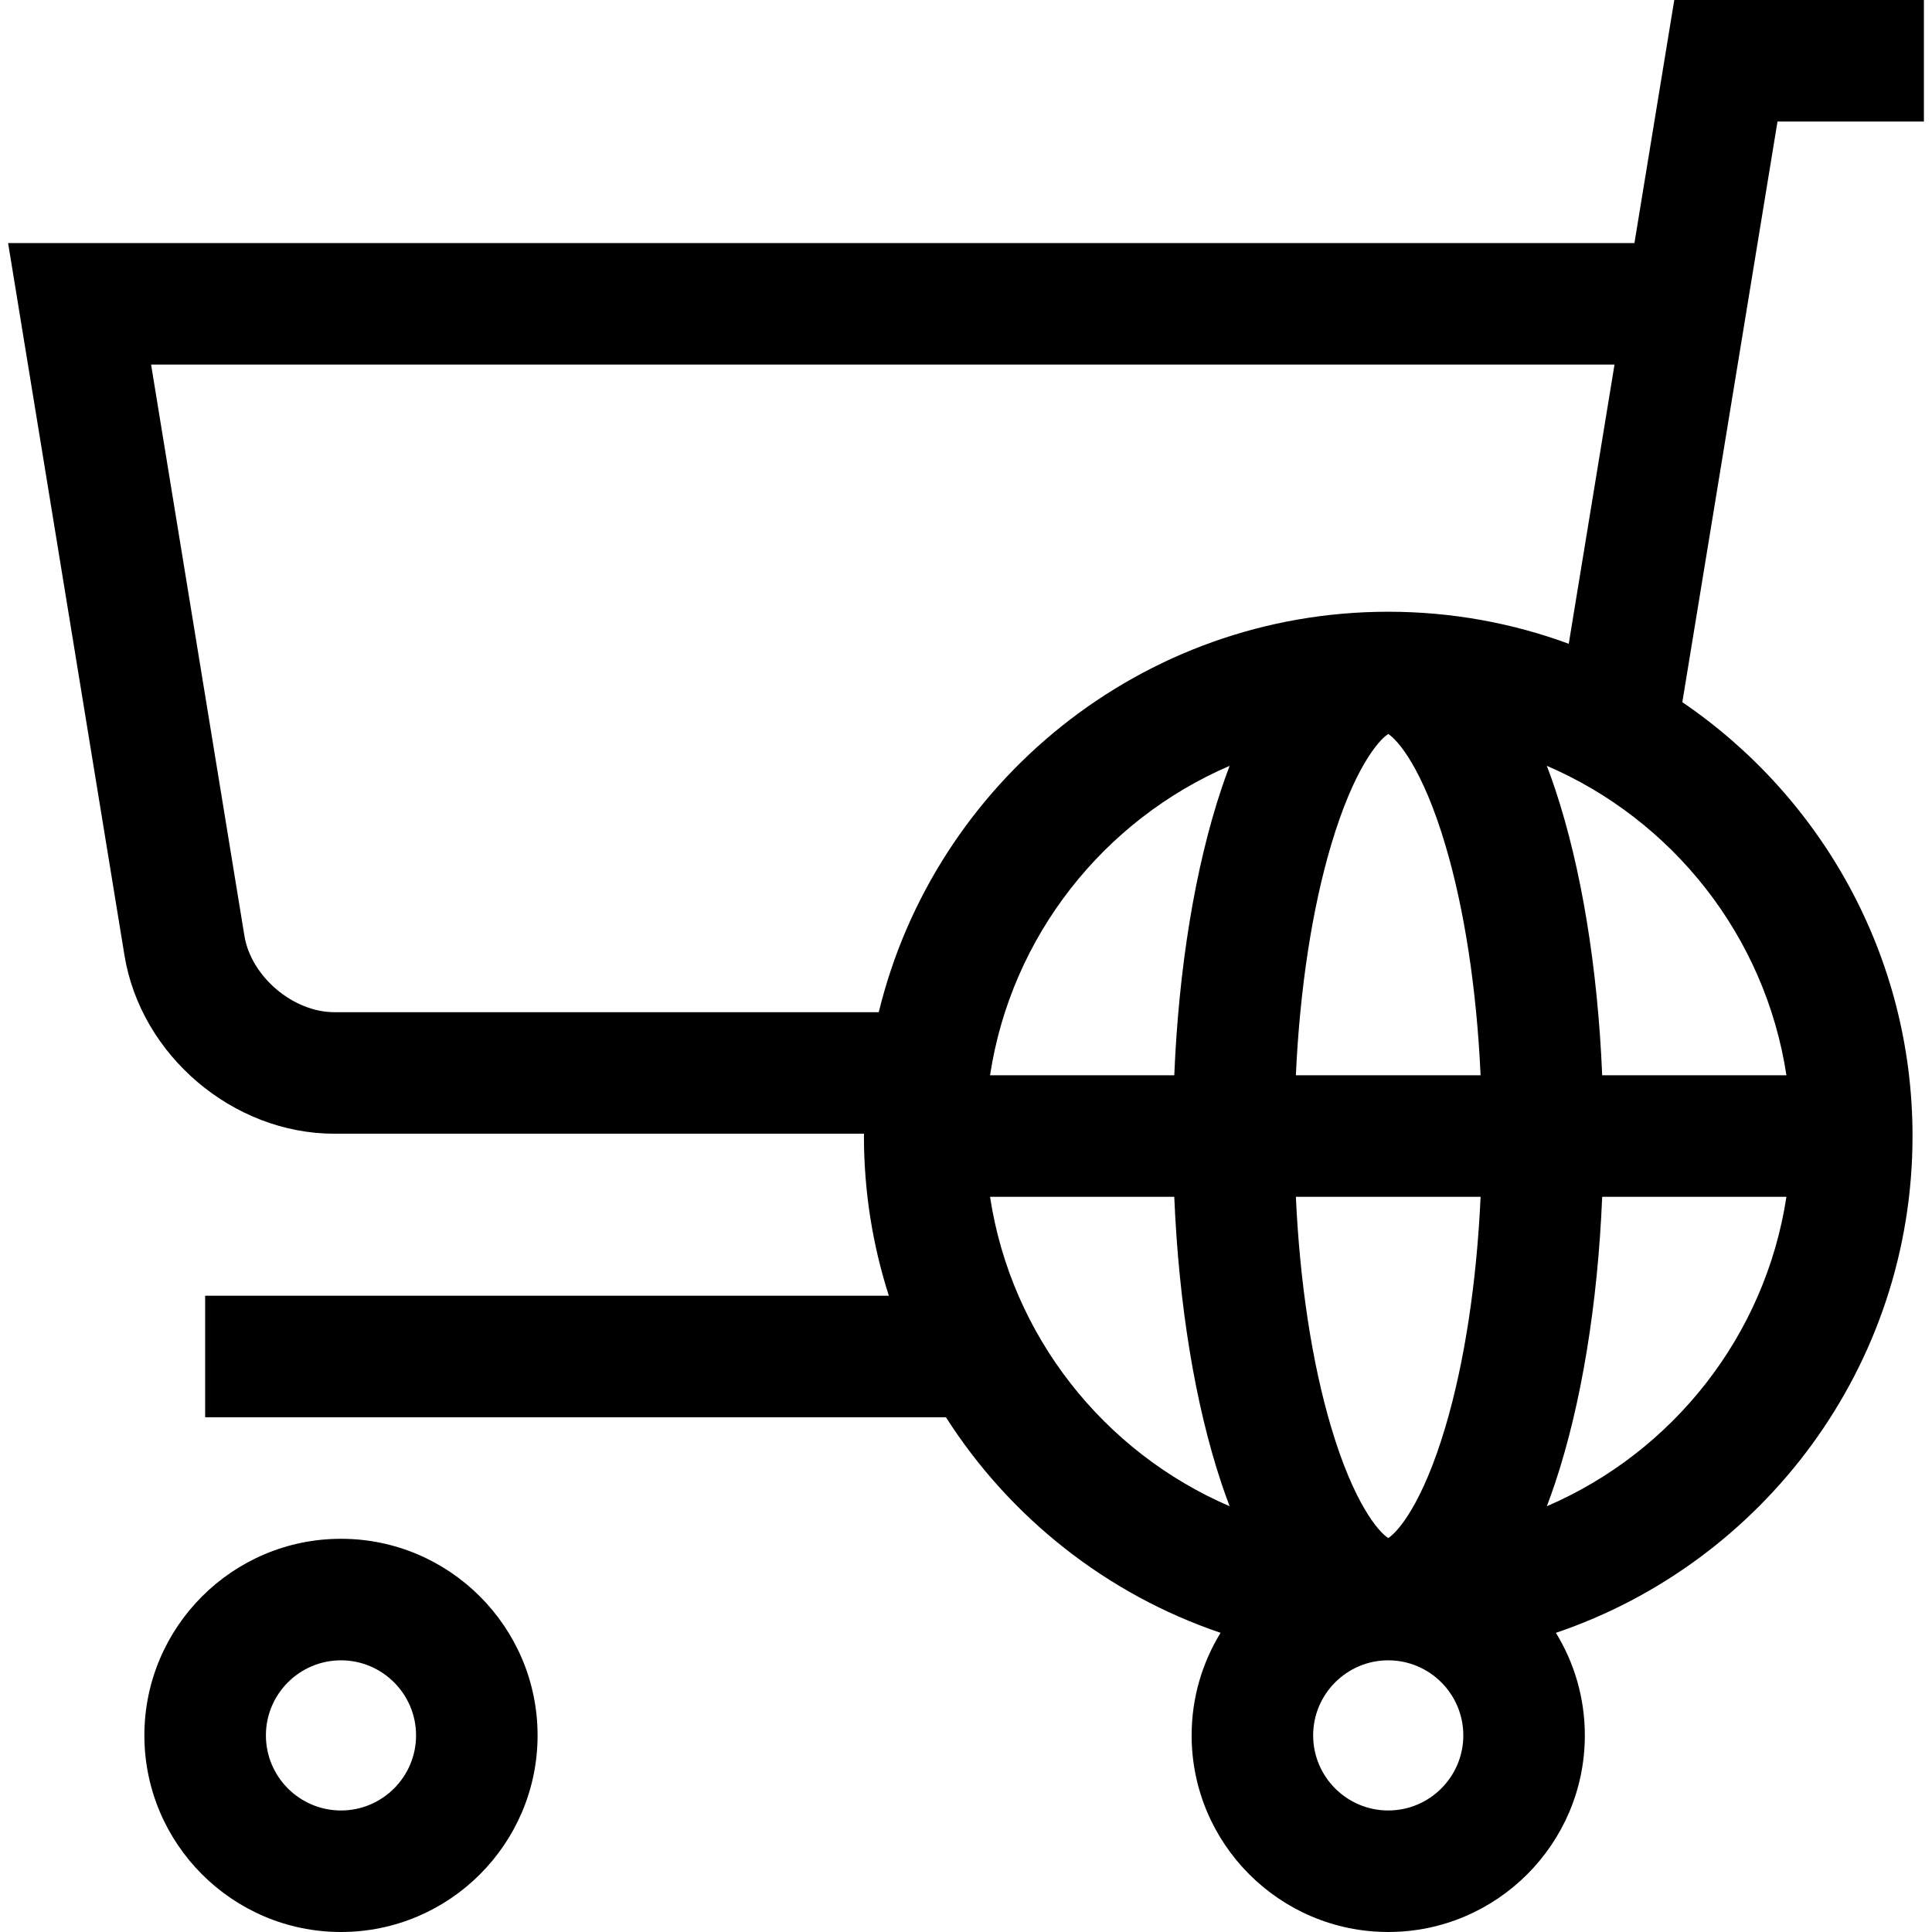
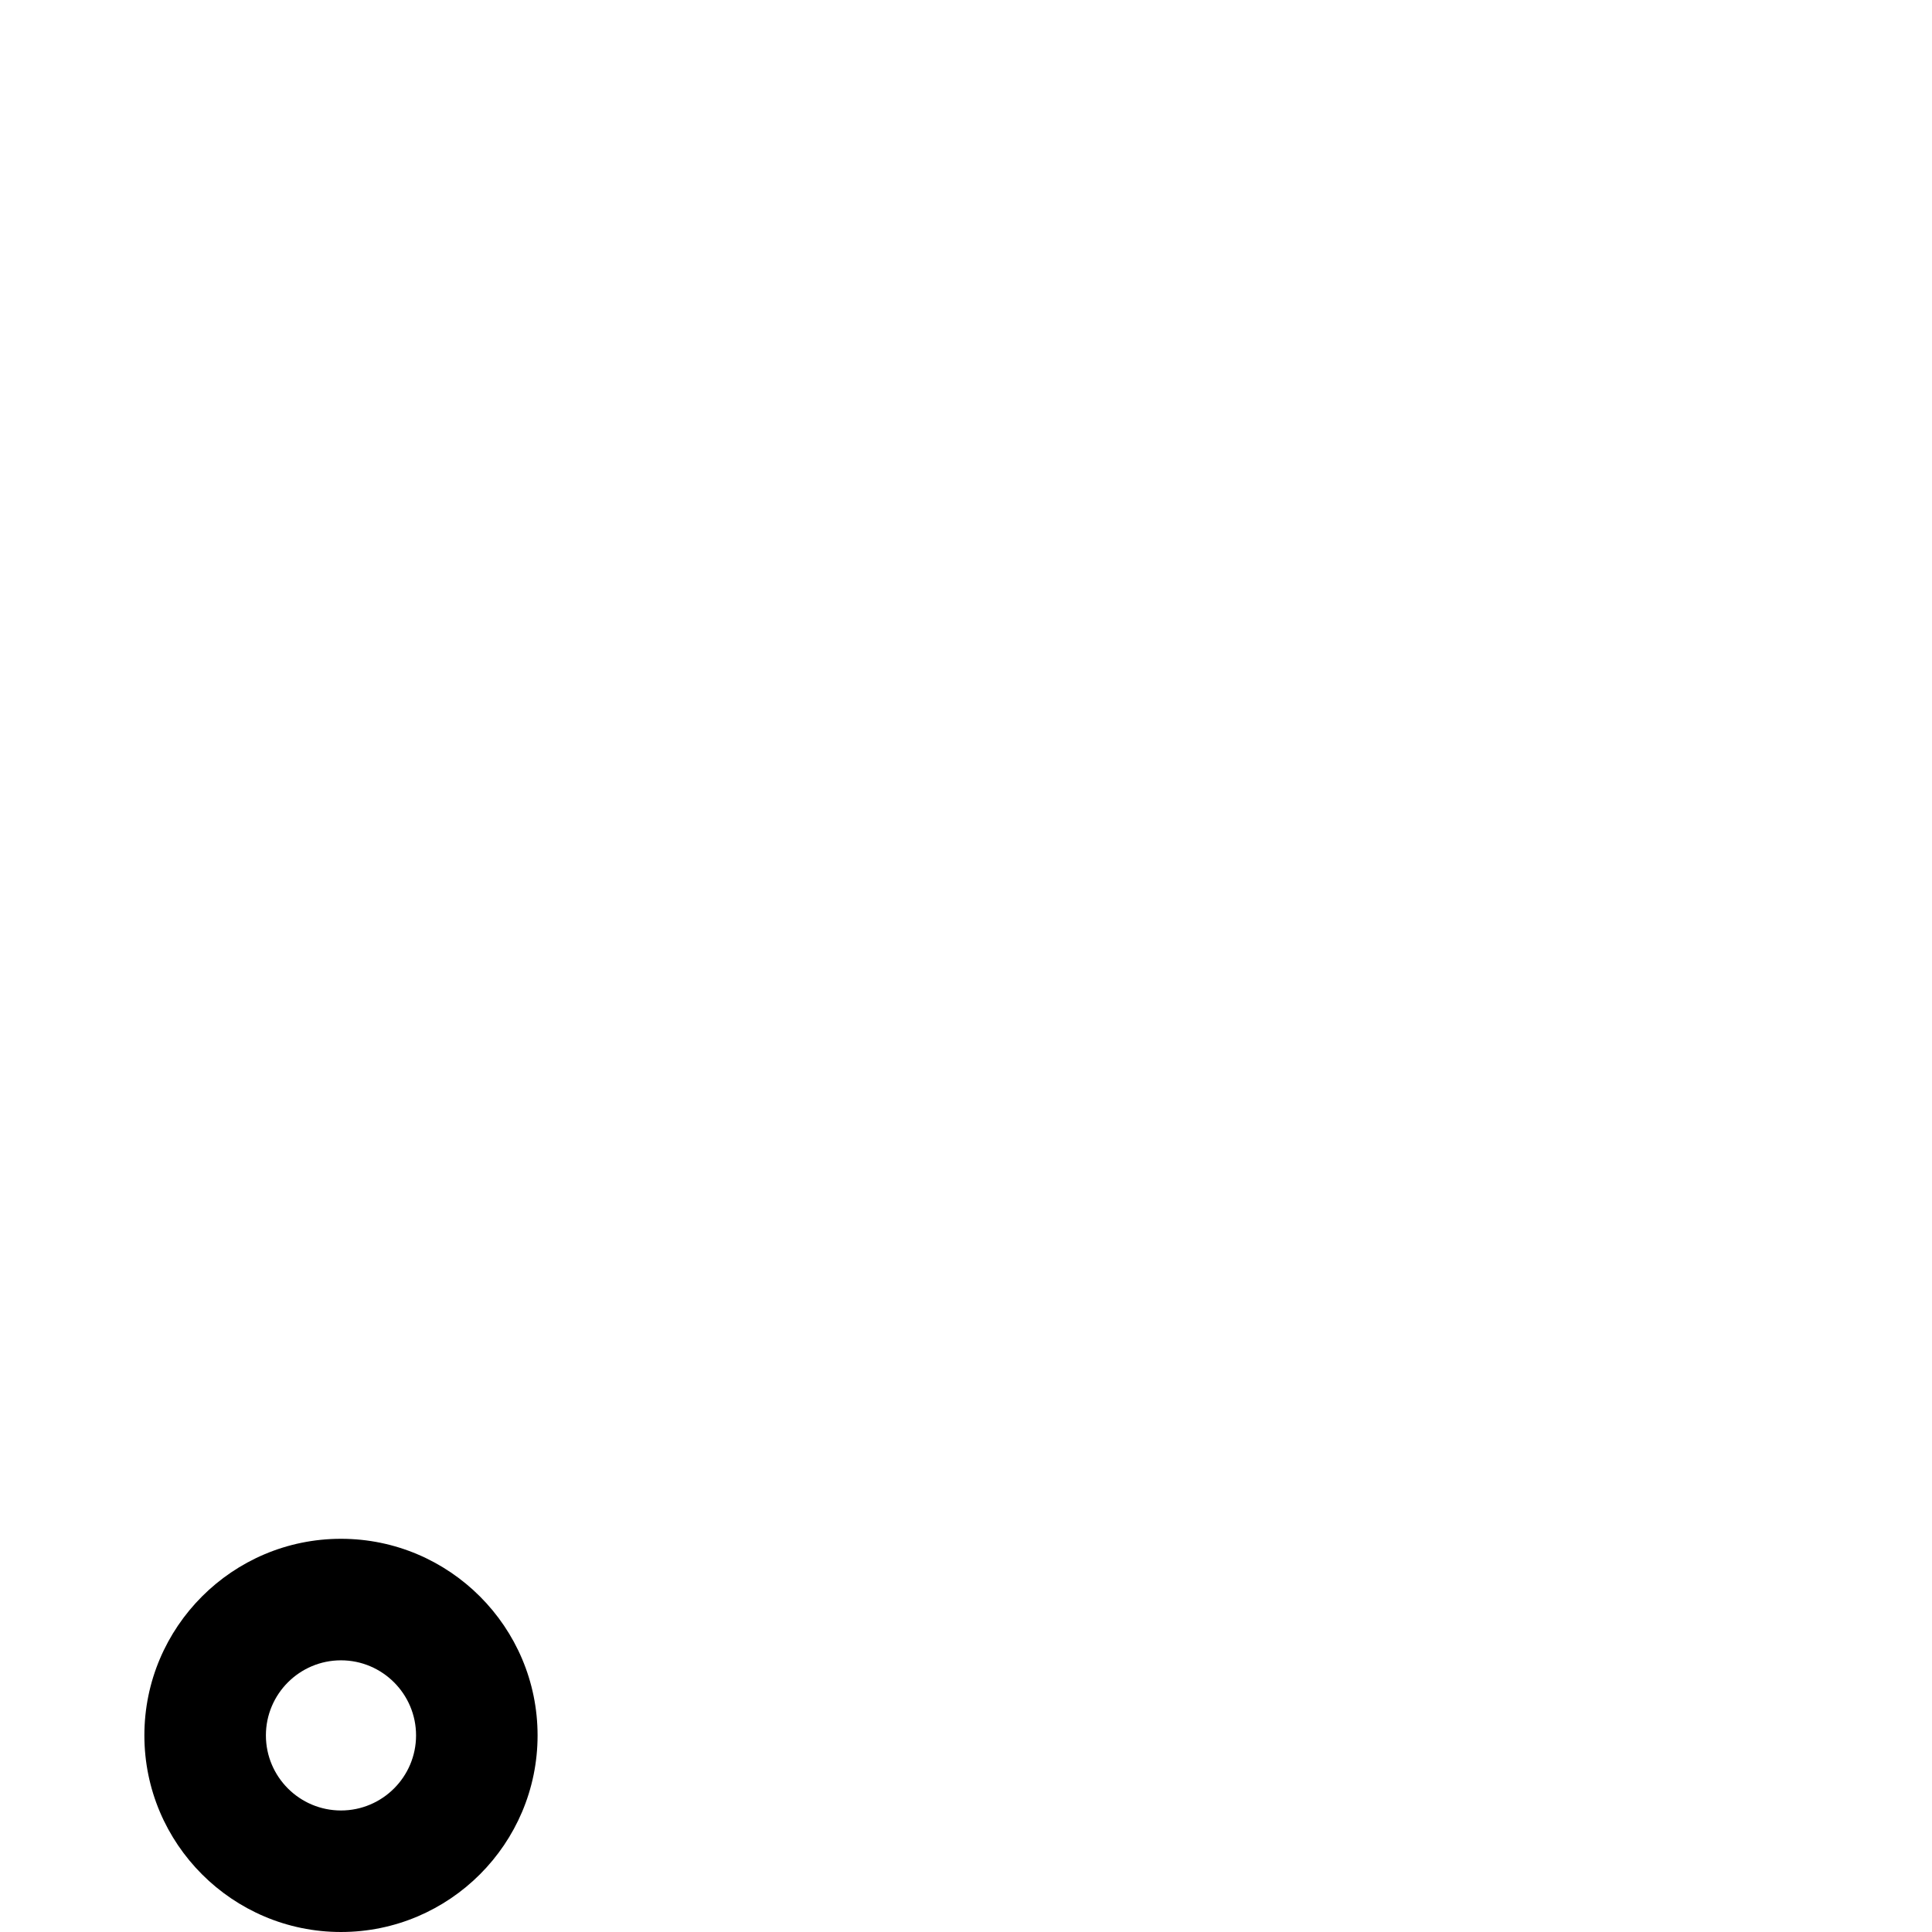
<svg xmlns="http://www.w3.org/2000/svg" version="1.1" id="Layer_1" x="0px" y="0px" viewBox="0 0 476.944 476.944" style="enable-background:new 0 0 476.944 476.944;" xml:space="preserve">
  <g>
    <path d="M84.176,379.875c-26.762,0-48.534,21.772-48.534,48.534s21.772,48.534,48.534,48.534s48.534-21.772,48.534-48.534   S110.938,379.875,84.176,379.875z M84.176,446.944c-10.22,0-18.534-8.314-18.534-18.534s8.314-18.534,18.534-18.534   s18.534,8.314,18.534,18.534S94.396,446.944,84.176,446.944z" />
-     <path d="M474.945,30V0h-61.624l-9.835,60H1.999l28.735,175.879c4.043,24.671,26.794,43.996,51.794,43.996h130.756   c-0.001,0.19-0.007,0.38-0.007,0.57c0,13.744,2.161,26.992,6.149,39.429H50.642v30H233.52   c15.742,24.669,39.607,43.675,67.799,53.214c-4.53,7.377-7.147,16.048-7.147,25.32c0,26.762,21.772,48.534,48.535,48.534   c26.762,0,48.534-21.772,48.534-48.534c0-9.273-2.617-17.944-7.147-25.32c51.133-17.302,88.042-65.743,88.042-122.644   c0-44.48-22.556-83.789-56.828-107.097L438.804,30H474.945z M342.707,379.69c-2.343-1.461-8.463-8.441-14.091-27.359   c-4.734-15.914-7.743-35.713-8.711-56.885h45.603c-0.969,21.172-3.977,40.97-8.711,56.885   C351.17,371.248,345.051,378.229,342.707,379.69z M319.905,265.446c0.969-21.173,3.977-40.971,8.711-56.885   c5.628-18.918,11.748-25.898,14.091-27.359c2.344,1.461,8.463,8.442,14.09,27.36c4.734,15.914,7.743,35.712,8.711,56.884H319.905z    M301.505,194.789c-6.49,19.47-10.51,44.146-11.618,70.657h-45.479c5.227-34.396,28.142-63.056,59.145-76.389   C302.857,190.887,302.172,192.787,301.505,194.789z M244.408,295.446h45.479c1.108,26.512,5.128,51.187,11.618,70.657   c0.667,2.002,1.352,3.902,2.048,5.732C272.55,358.502,249.635,329.842,244.408,295.446z M361.241,428.41   c0,10.22-8.314,18.534-18.534,18.534c-10.221,0-18.535-8.314-18.535-18.534s8.314-18.534,18.535-18.534   C352.927,409.875,361.241,418.19,361.241,428.41z M381.86,371.836c0.696-1.83,1.381-3.731,2.048-5.733   c6.49-19.47,10.51-44.146,11.618-70.657h45.479C435.778,329.842,412.863,358.502,381.86,371.836z M441.005,265.446h-45.479   c-1.108-26.512-5.128-51.187-11.618-70.657c-0.667-2.002-1.352-3.902-2.048-5.732C412.863,202.389,435.778,231.05,441.005,265.446z    M342.707,151.016c-60.839,0-111.999,42.197-125.773,98.859H82.528c-10.175,0-20.543-8.807-22.188-18.841L37.298,90h361.271   l-11.298,68.924C373.371,153.81,358.359,151.016,342.707,151.016z" />
  </g>
  <g>
</g>
  <g>
</g>
  <g>
</g>
  <g>
</g>
  <g>
</g>
  <g>
</g>
  <g>
</g>
  <g>
</g>
  <g>
</g>
  <g>
</g>
  <g>
</g>
  <g>
</g>
  <g>
</g>
  <g>
</g>
  <g>
</g>
</svg>